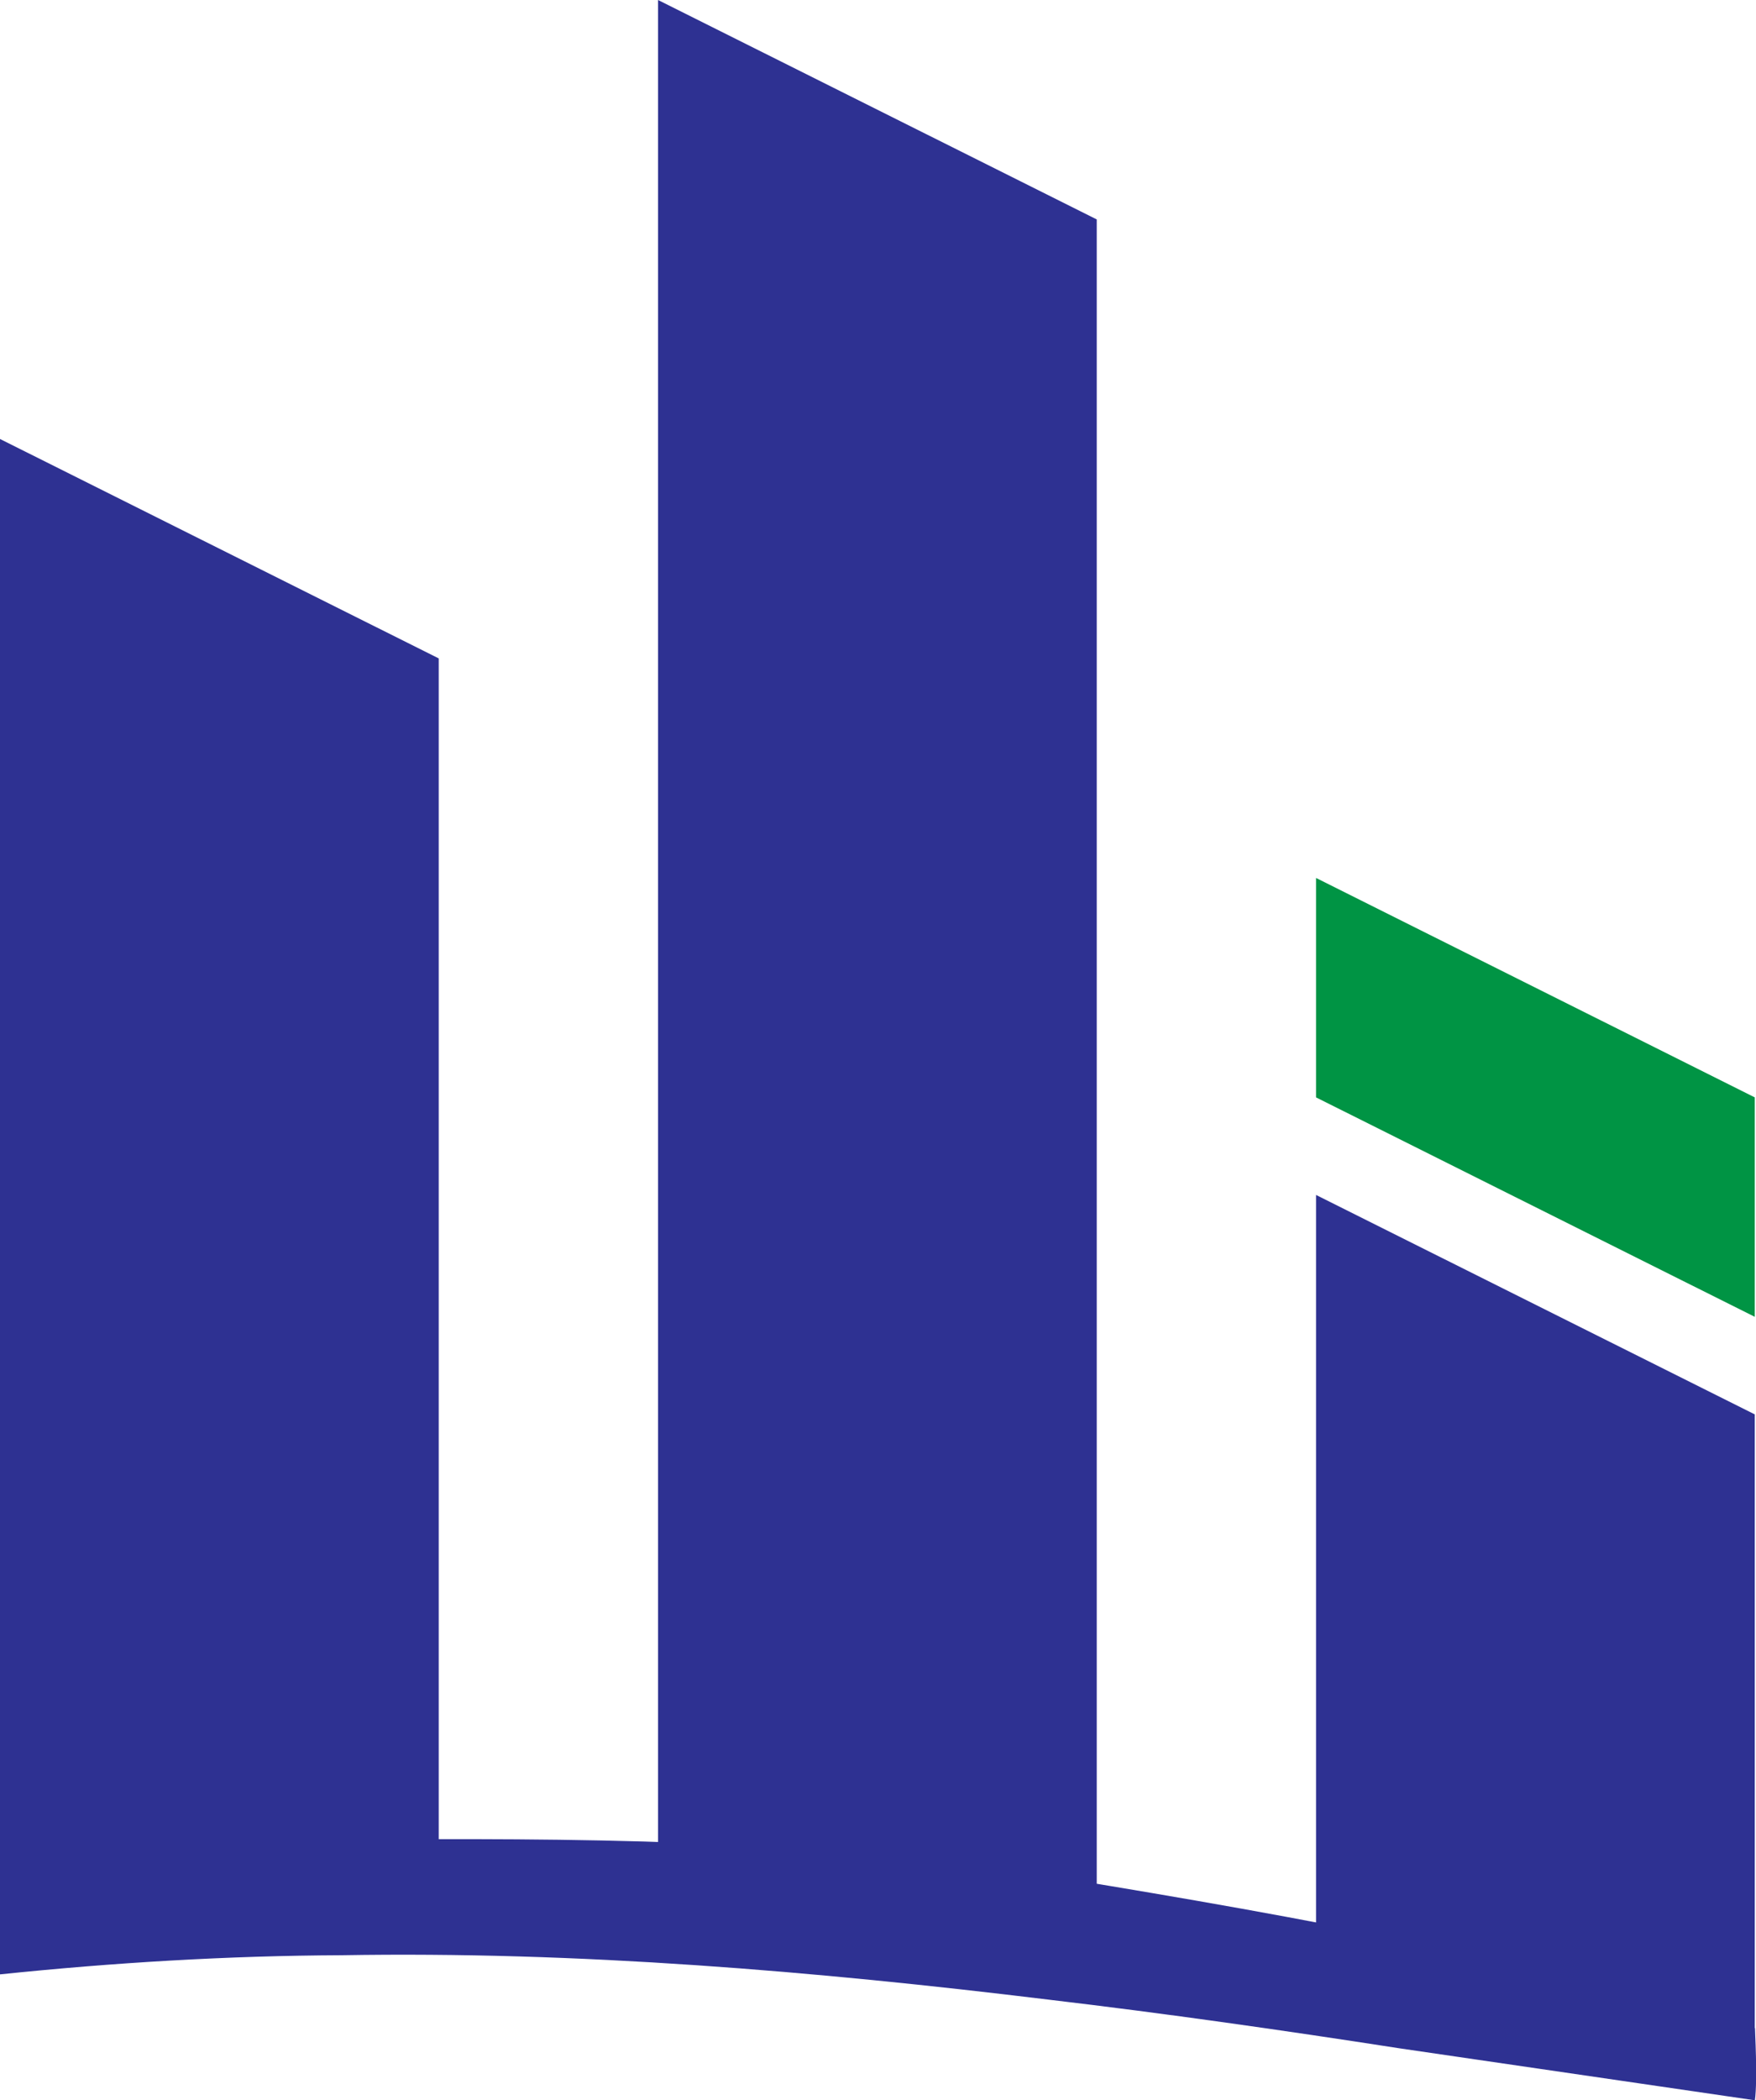
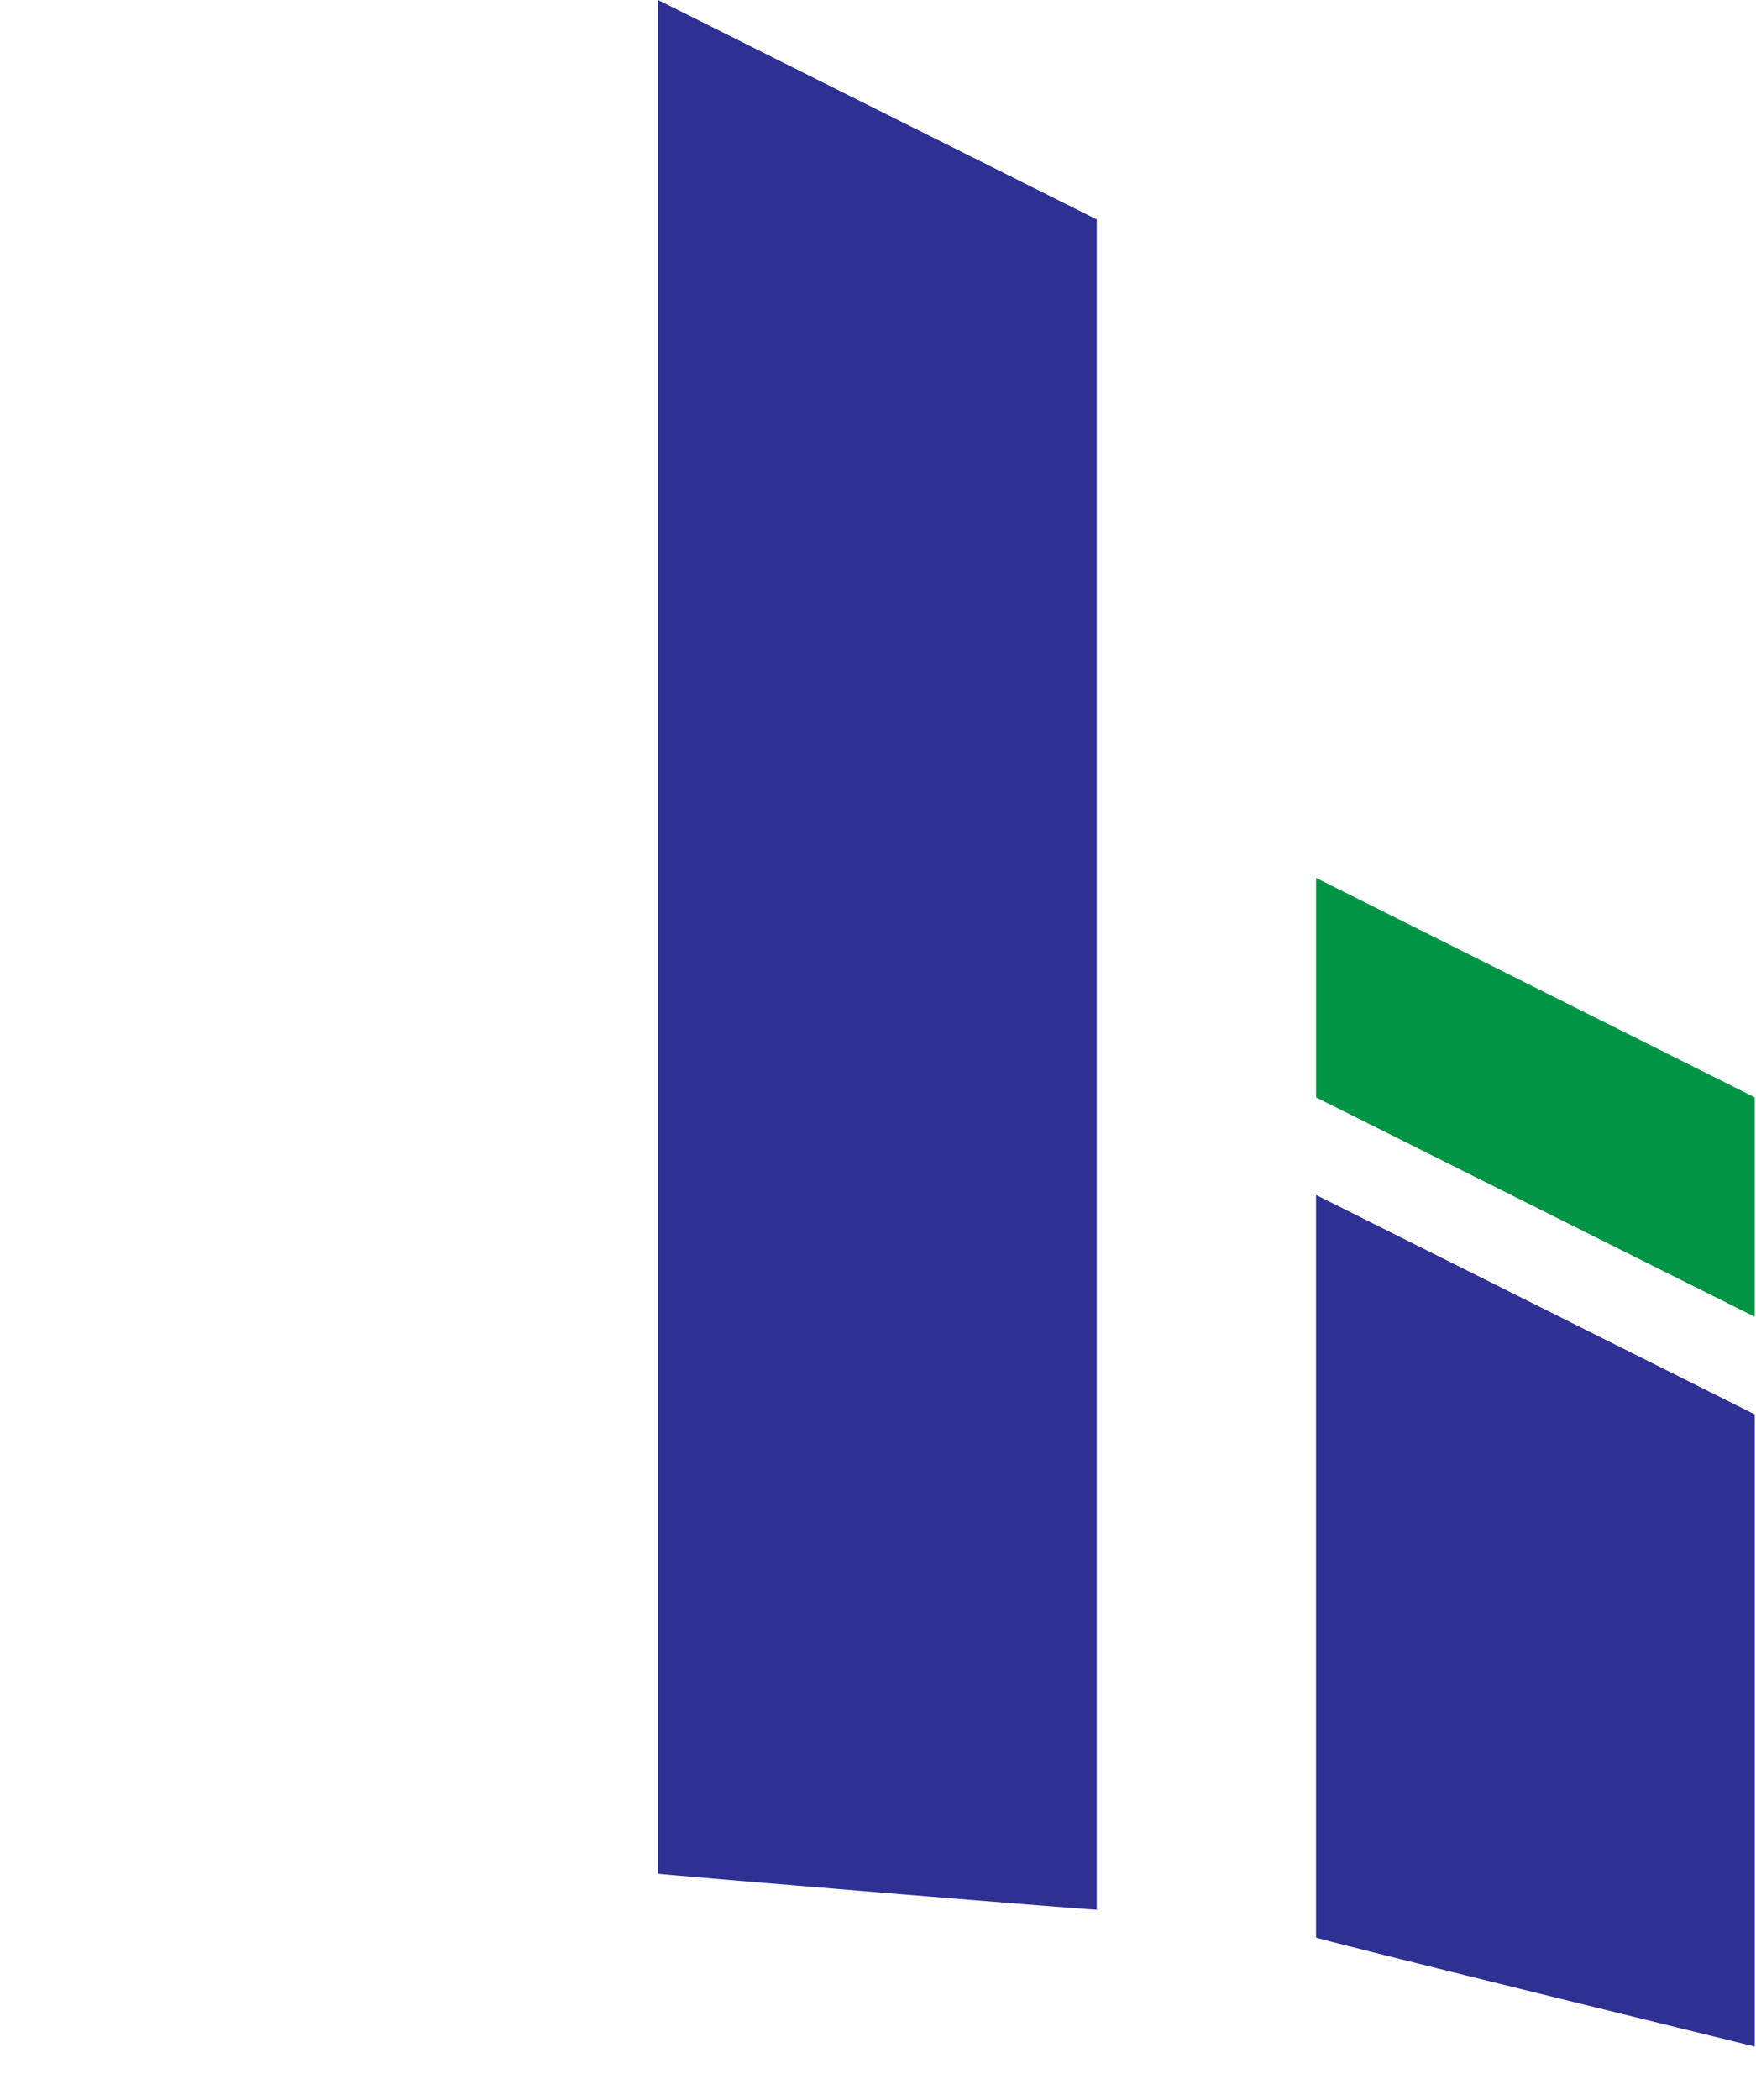
<svg xmlns="http://www.w3.org/2000/svg" id="Layer_2" data-name="Layer 2" viewBox="0 0 143.17 171.14">
  <defs>
    <style>      .cls-1 {        fill: #2e3192;      }      .cls-1, .cls-2 {        stroke-width: 0px;      }      .cls-2 {        fill: #009444;      }    </style>
  </defs>
  <g id="Layer_1-2" data-name="Layer 1">
    <g>
      <g>
-         <path class="cls-1" d="M35.77,152.15V53.65L0,35.77v123.84c10.02-1.01,37.85-7.44,35.77-7.46Z" />
        <path class="cls-1" d="M89.42,155.59V17.88L53.65,0v152.67c-2.03-.1,38.84,3.27,35.77,2.93Z" />
        <path class="cls-1" d="M107.3,97.37v60.5c-1.23-.17,35.77,8.89,35.77,8.89v-51.51l-35.77-17.88Z" />
      </g>
      <polygon class="cls-2" points="107.3 71.54 143.07 89.42 143.07 107.3 107.3 89.42 107.3 71.54" />
    </g>
-     <path class="cls-1" d="M143.07,165.26c-18.85-6-42.42-9.94-59.12-12.66-19.56-2.74-36.46-2.84-56.19-2.7-9.27.22-18.55.82-27.76,1.93v9.05c9.26-.96,18.55-1.52,27.86-1.56,19.26-.33,38.54,1.29,57.64,3.62,9.56,1.13,19.09,2.49,28.63,3.97l28.95,4.23c.23-1.66,0-5.88,0-5.88Z" />
  </g>
</svg>